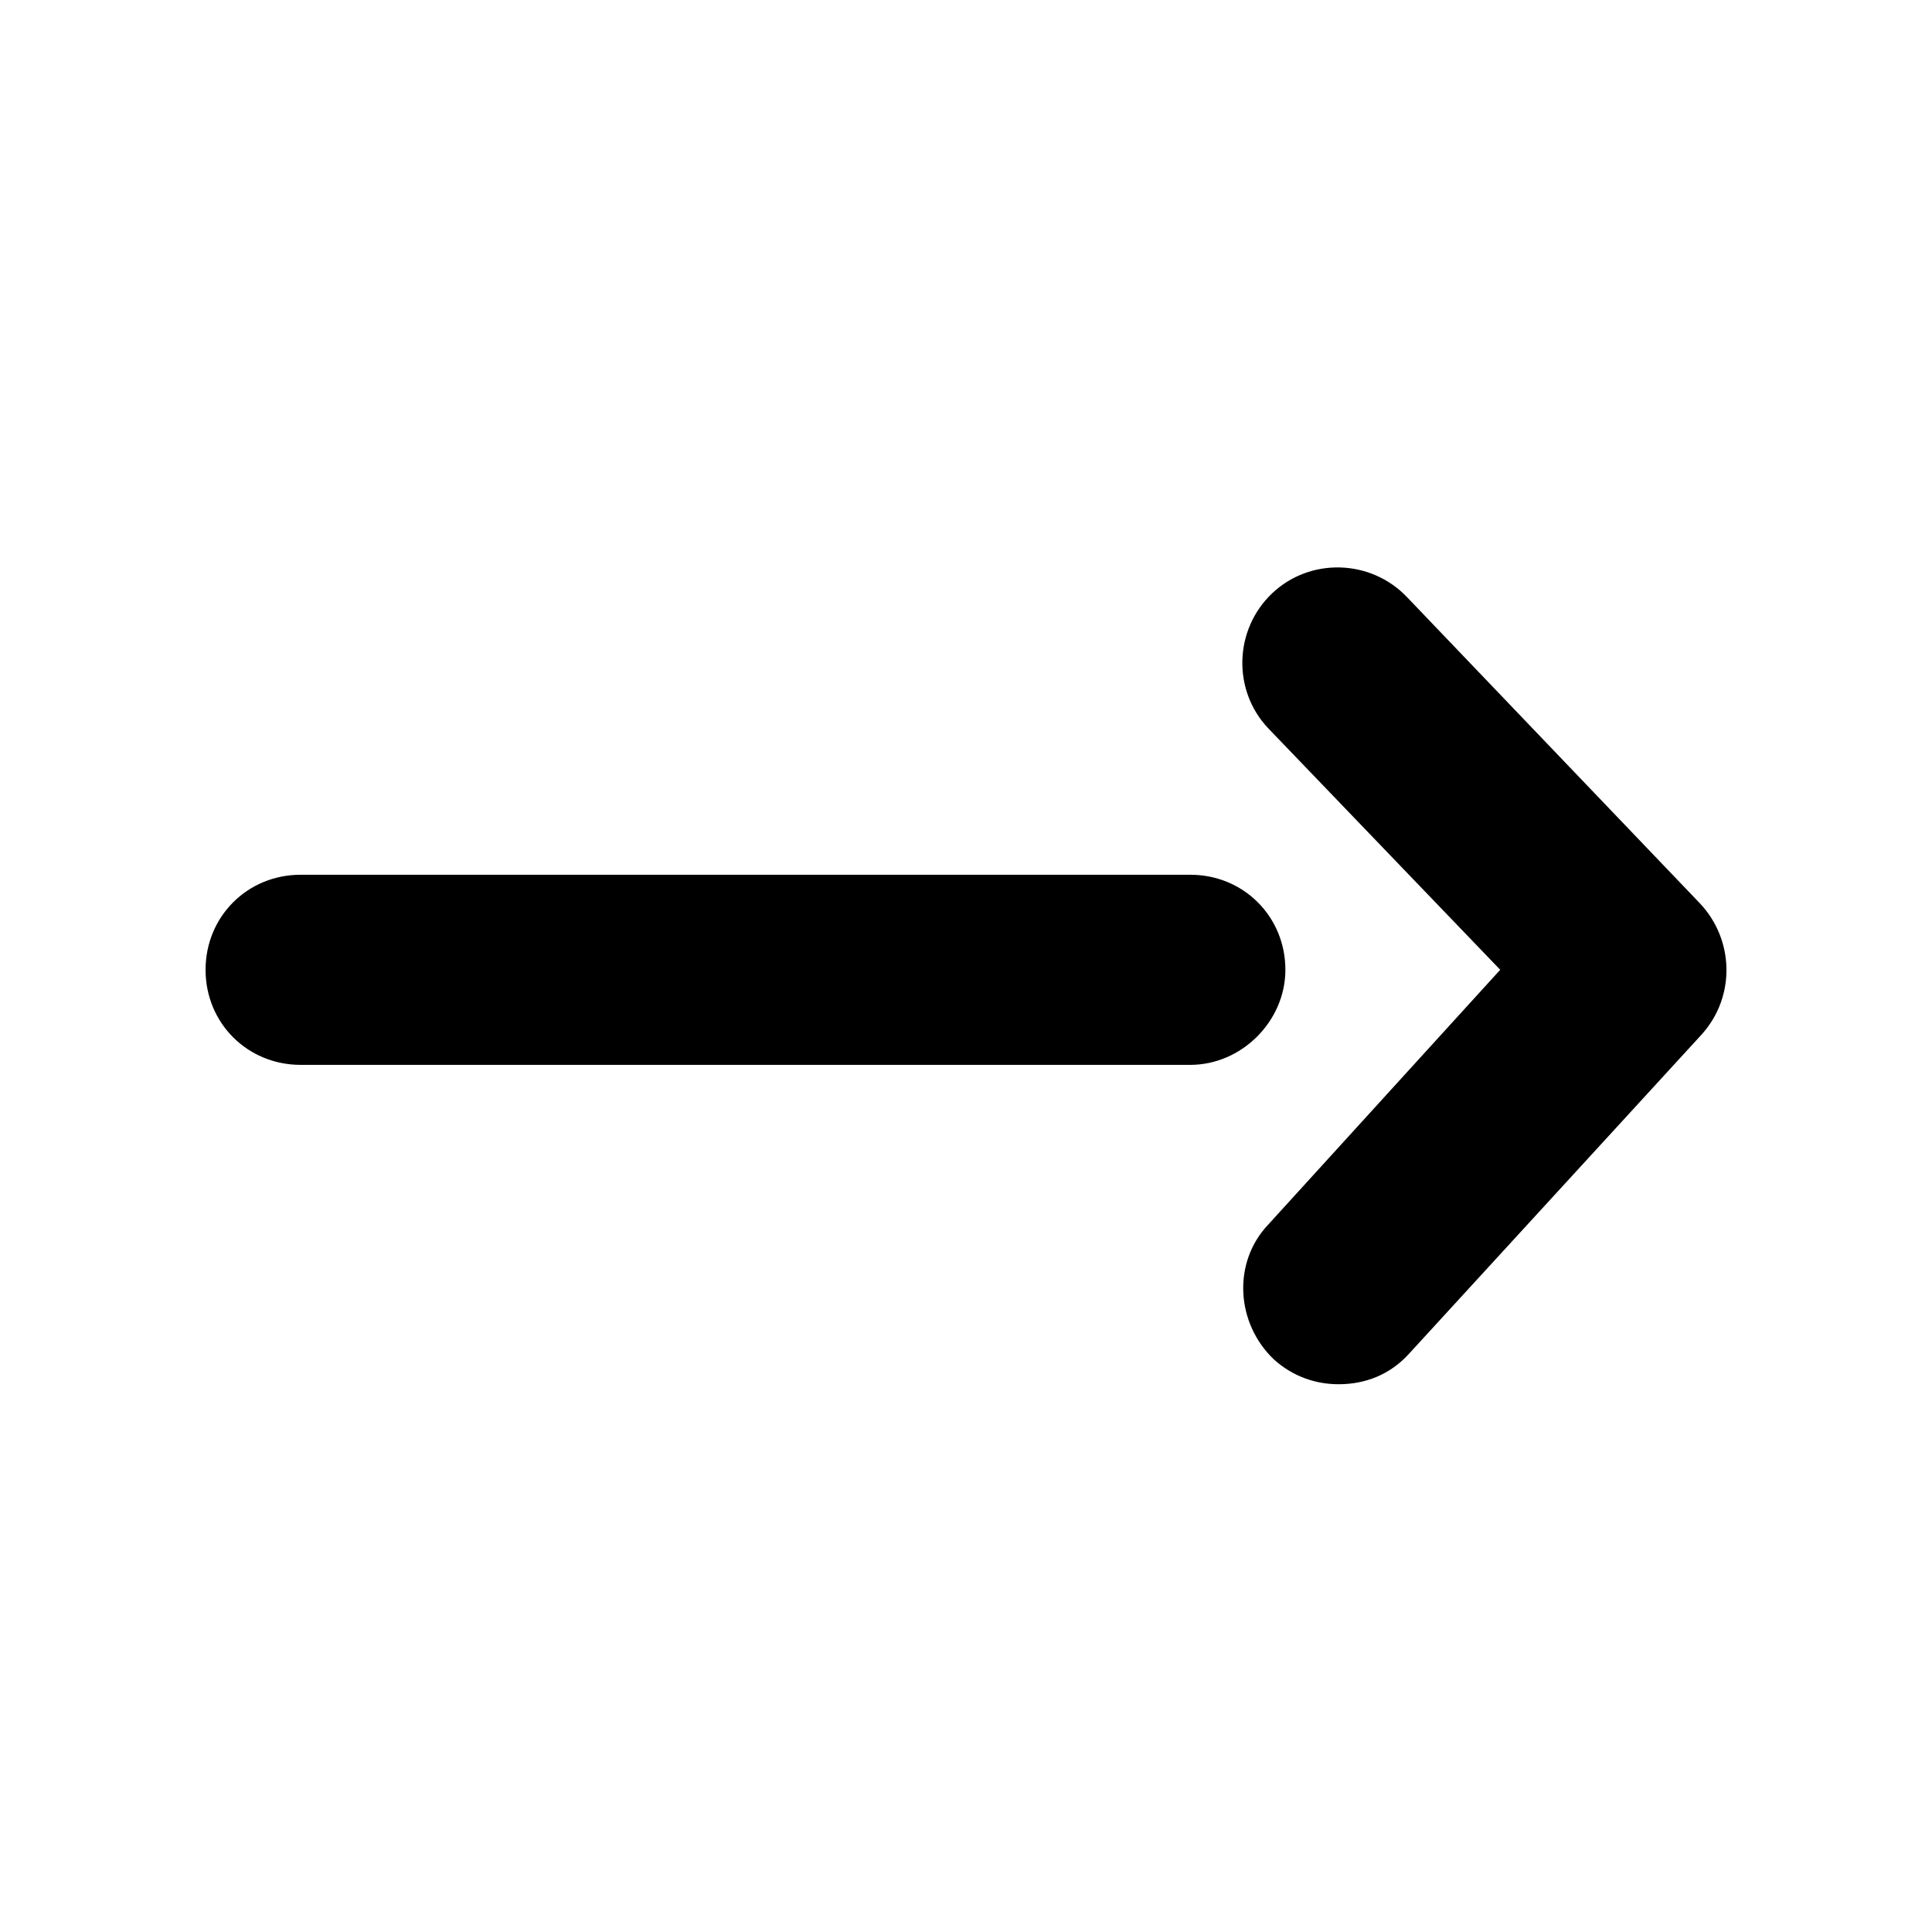
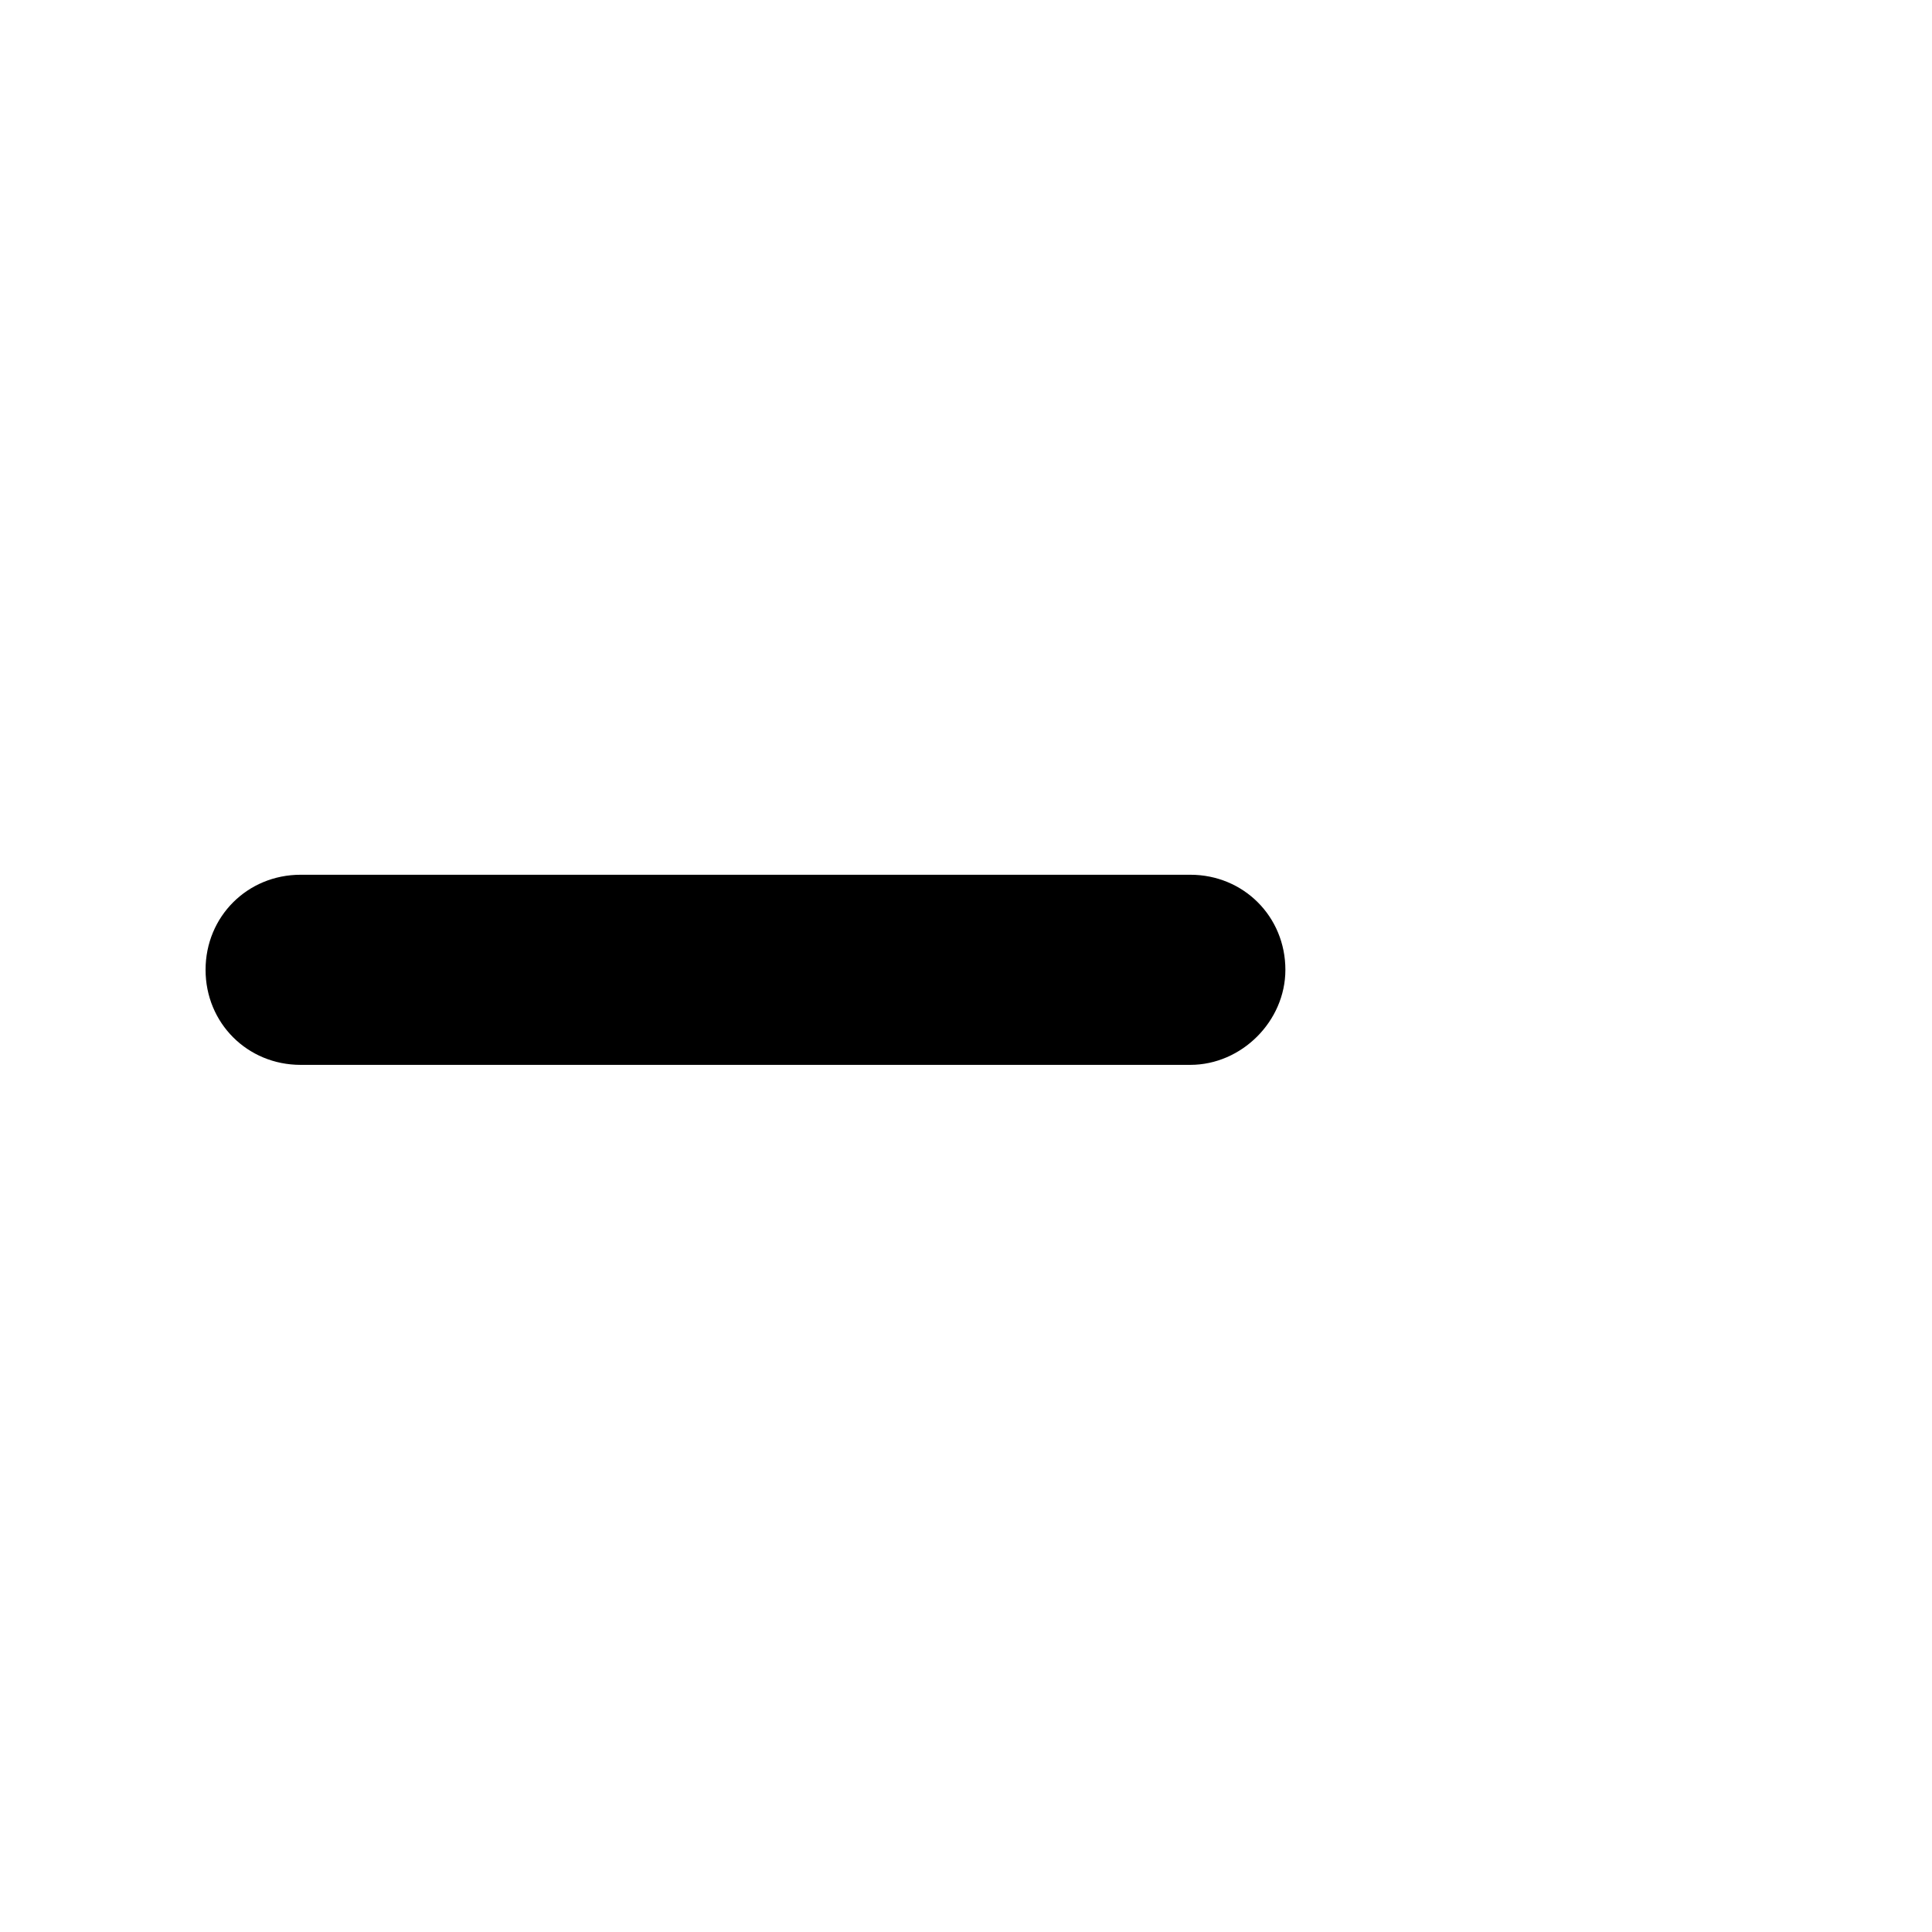
<svg xmlns="http://www.w3.org/2000/svg" fill="#000000" width="800px" height="800px" version="1.1" viewBox="144 144 512 512">
  <g>
    <path d="m484.64 401.01c0-14.105-11.082-25.191-25.191-25.191h-235.78c-14.105 0-25.191 11.082-25.191 25.191 0 14.105 11.082 25.191 25.191 25.191h235.78c13.605-0.004 25.191-11.59 25.191-25.191z" />
-     <path d="m594.47 383.37-77.586-81.113c-9.574-10.078-25.695-10.578-35.77-1.008-10.078 9.574-10.578 25.695-1.008 35.77l61.465 63.984-61.465 67.512c-9.574 10.078-8.566 26.199 1.512 35.77 5.039 4.535 11.082 6.551 17.129 6.551 7.055 0 13.602-2.519 18.641-8.062l77.586-84.641c9.07-10.074 8.566-25.188-0.504-34.762z" />
  </g>
</svg>